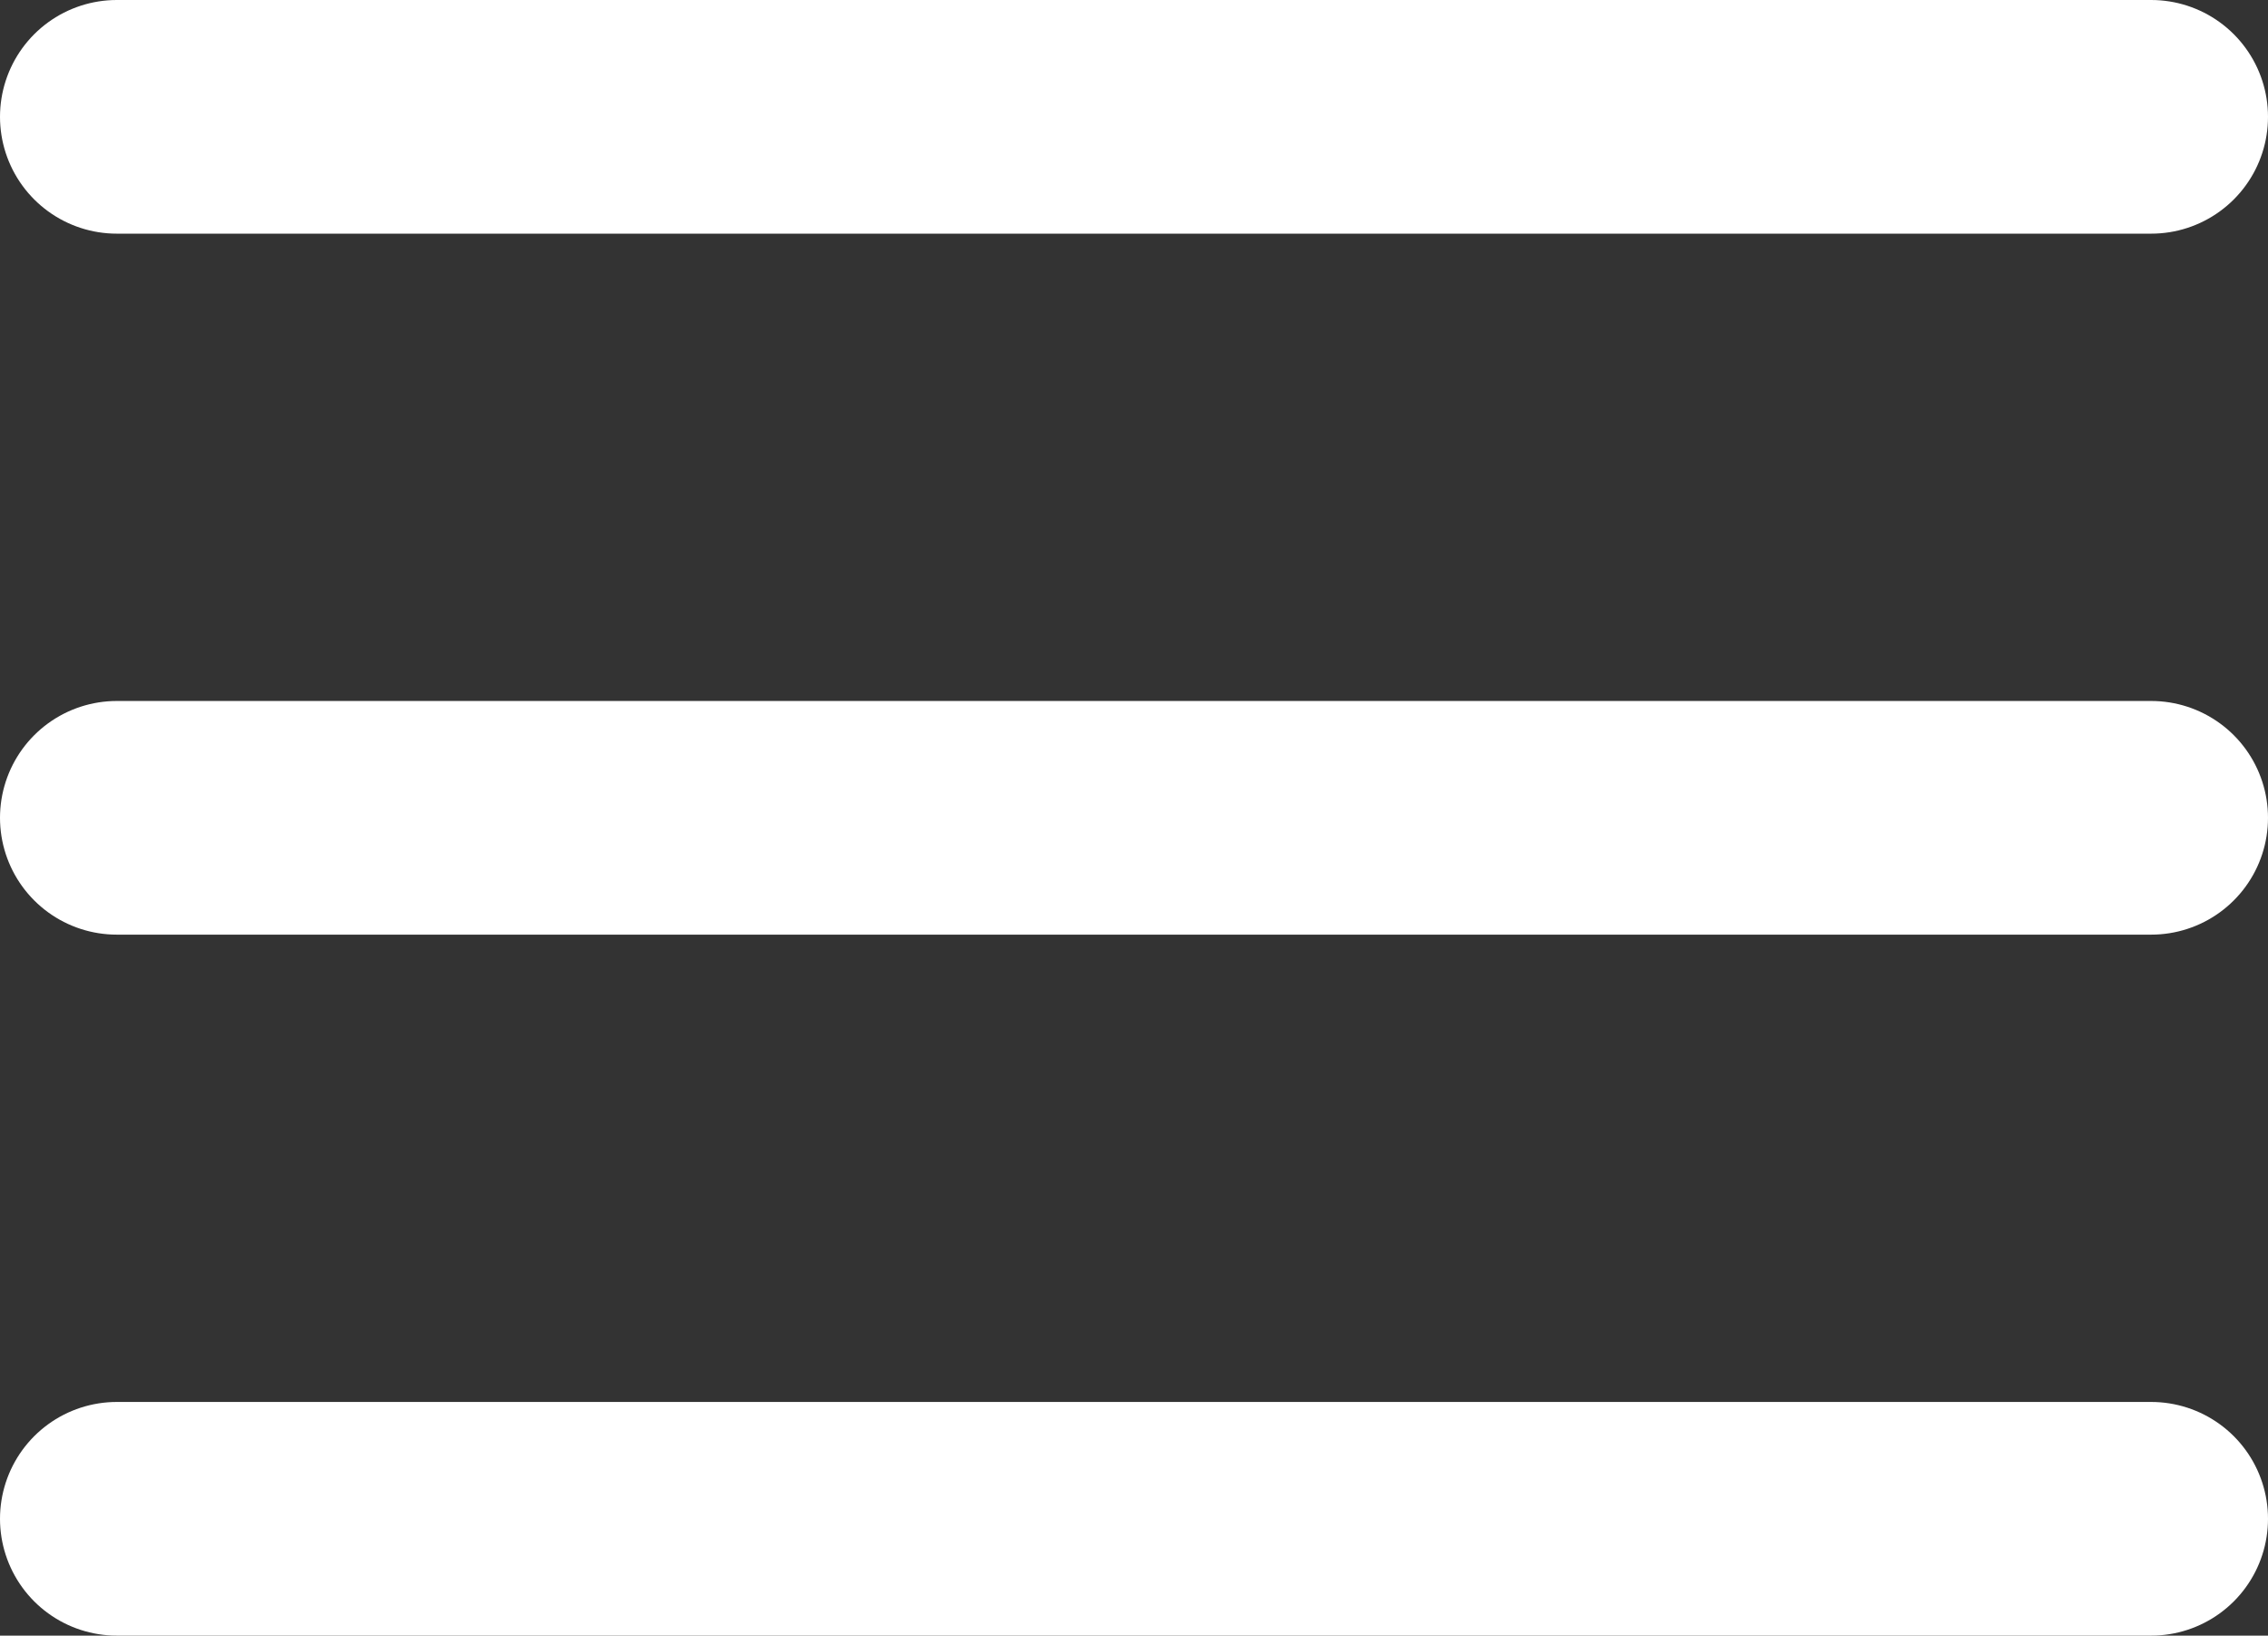
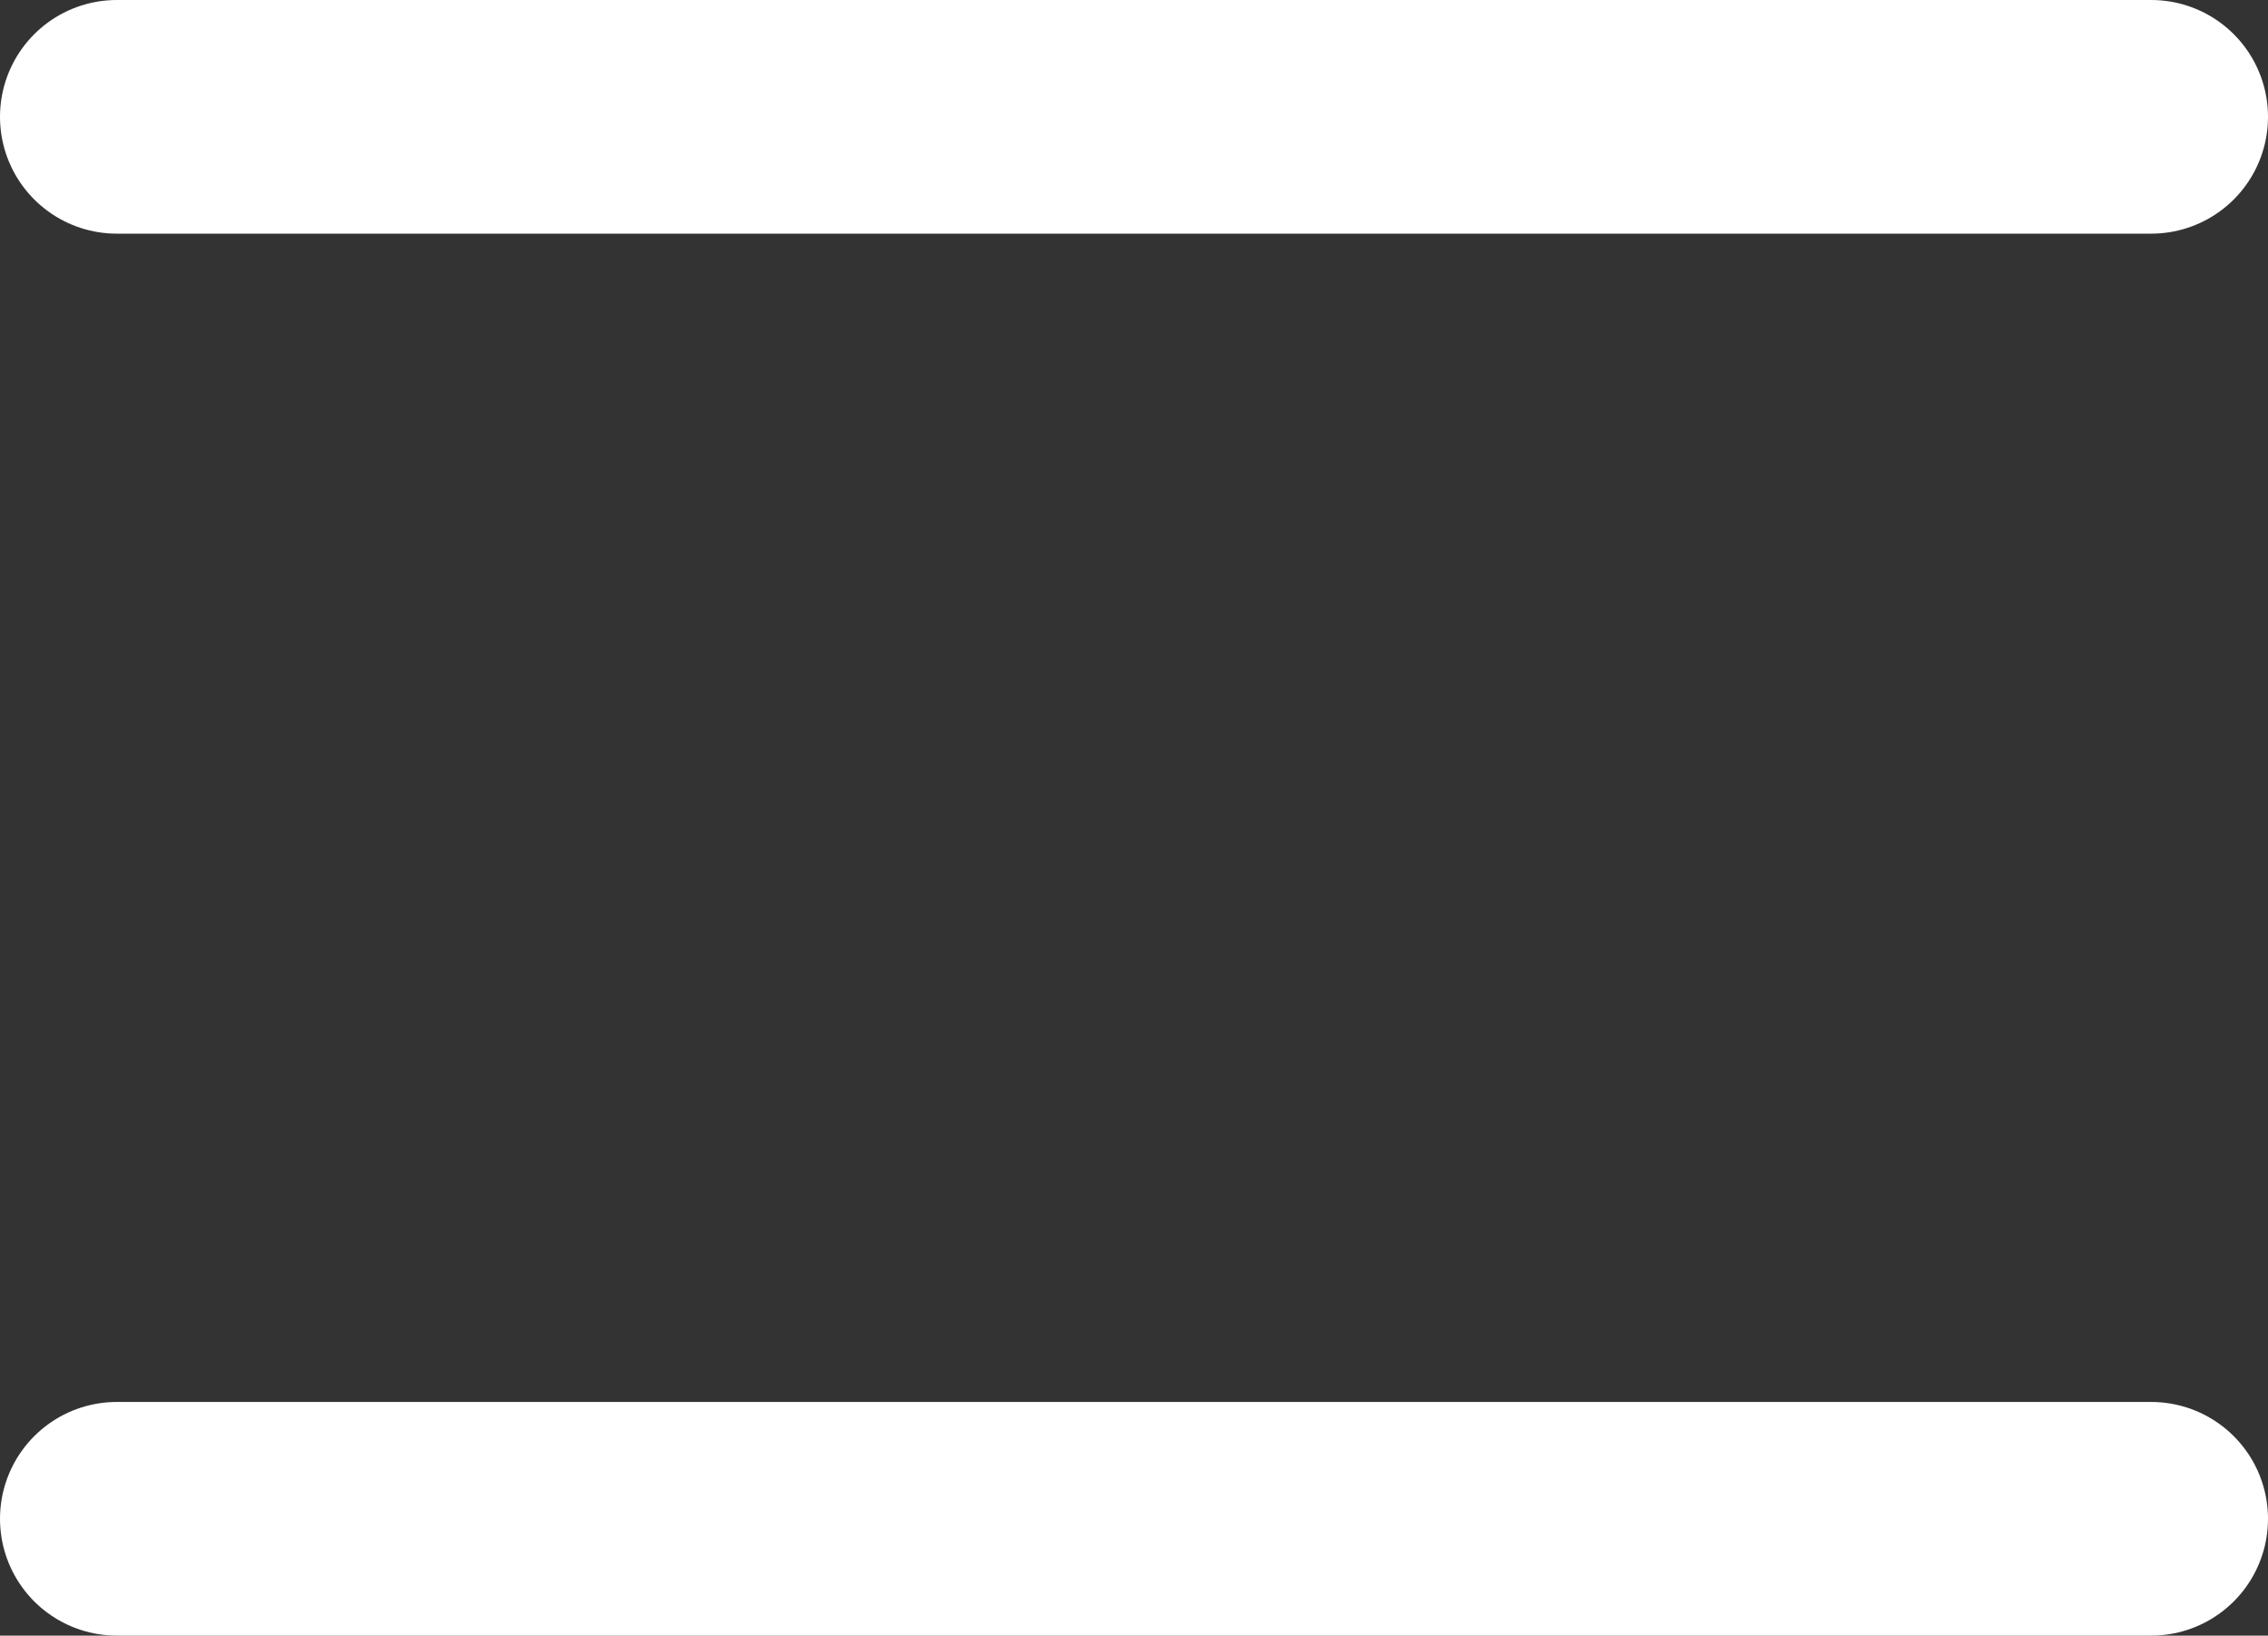
<svg xmlns="http://www.w3.org/2000/svg" width="29.125" height="21" viewBox="0 0 29.125 21">
  <rect x="0" y="0" width="29.125" height="21" fill="#333333" stroke="none" />
  <g id="Hamburger_menu" transform="translate(-377.813 -13.945)">
    <path id="Path_113" data-name="Path 113" d="M379.313,33.445h26.125" fill="none" stroke="#fff" stroke-linecap="round" stroke-width="3" />
-     <path id="Path_114" data-name="Path 114" d="M379.313,33.445h26.125" transform="translate(0 -9)" fill="none" stroke="#fff" stroke-linecap="round" stroke-width="3" />
    <path id="Path_115" data-name="Path 115" d="M379.313,33.445h26.125" transform="translate(0 -18)" fill="none" stroke="#fff" stroke-linecap="round" stroke-width="3" />
  </g>
</svg>